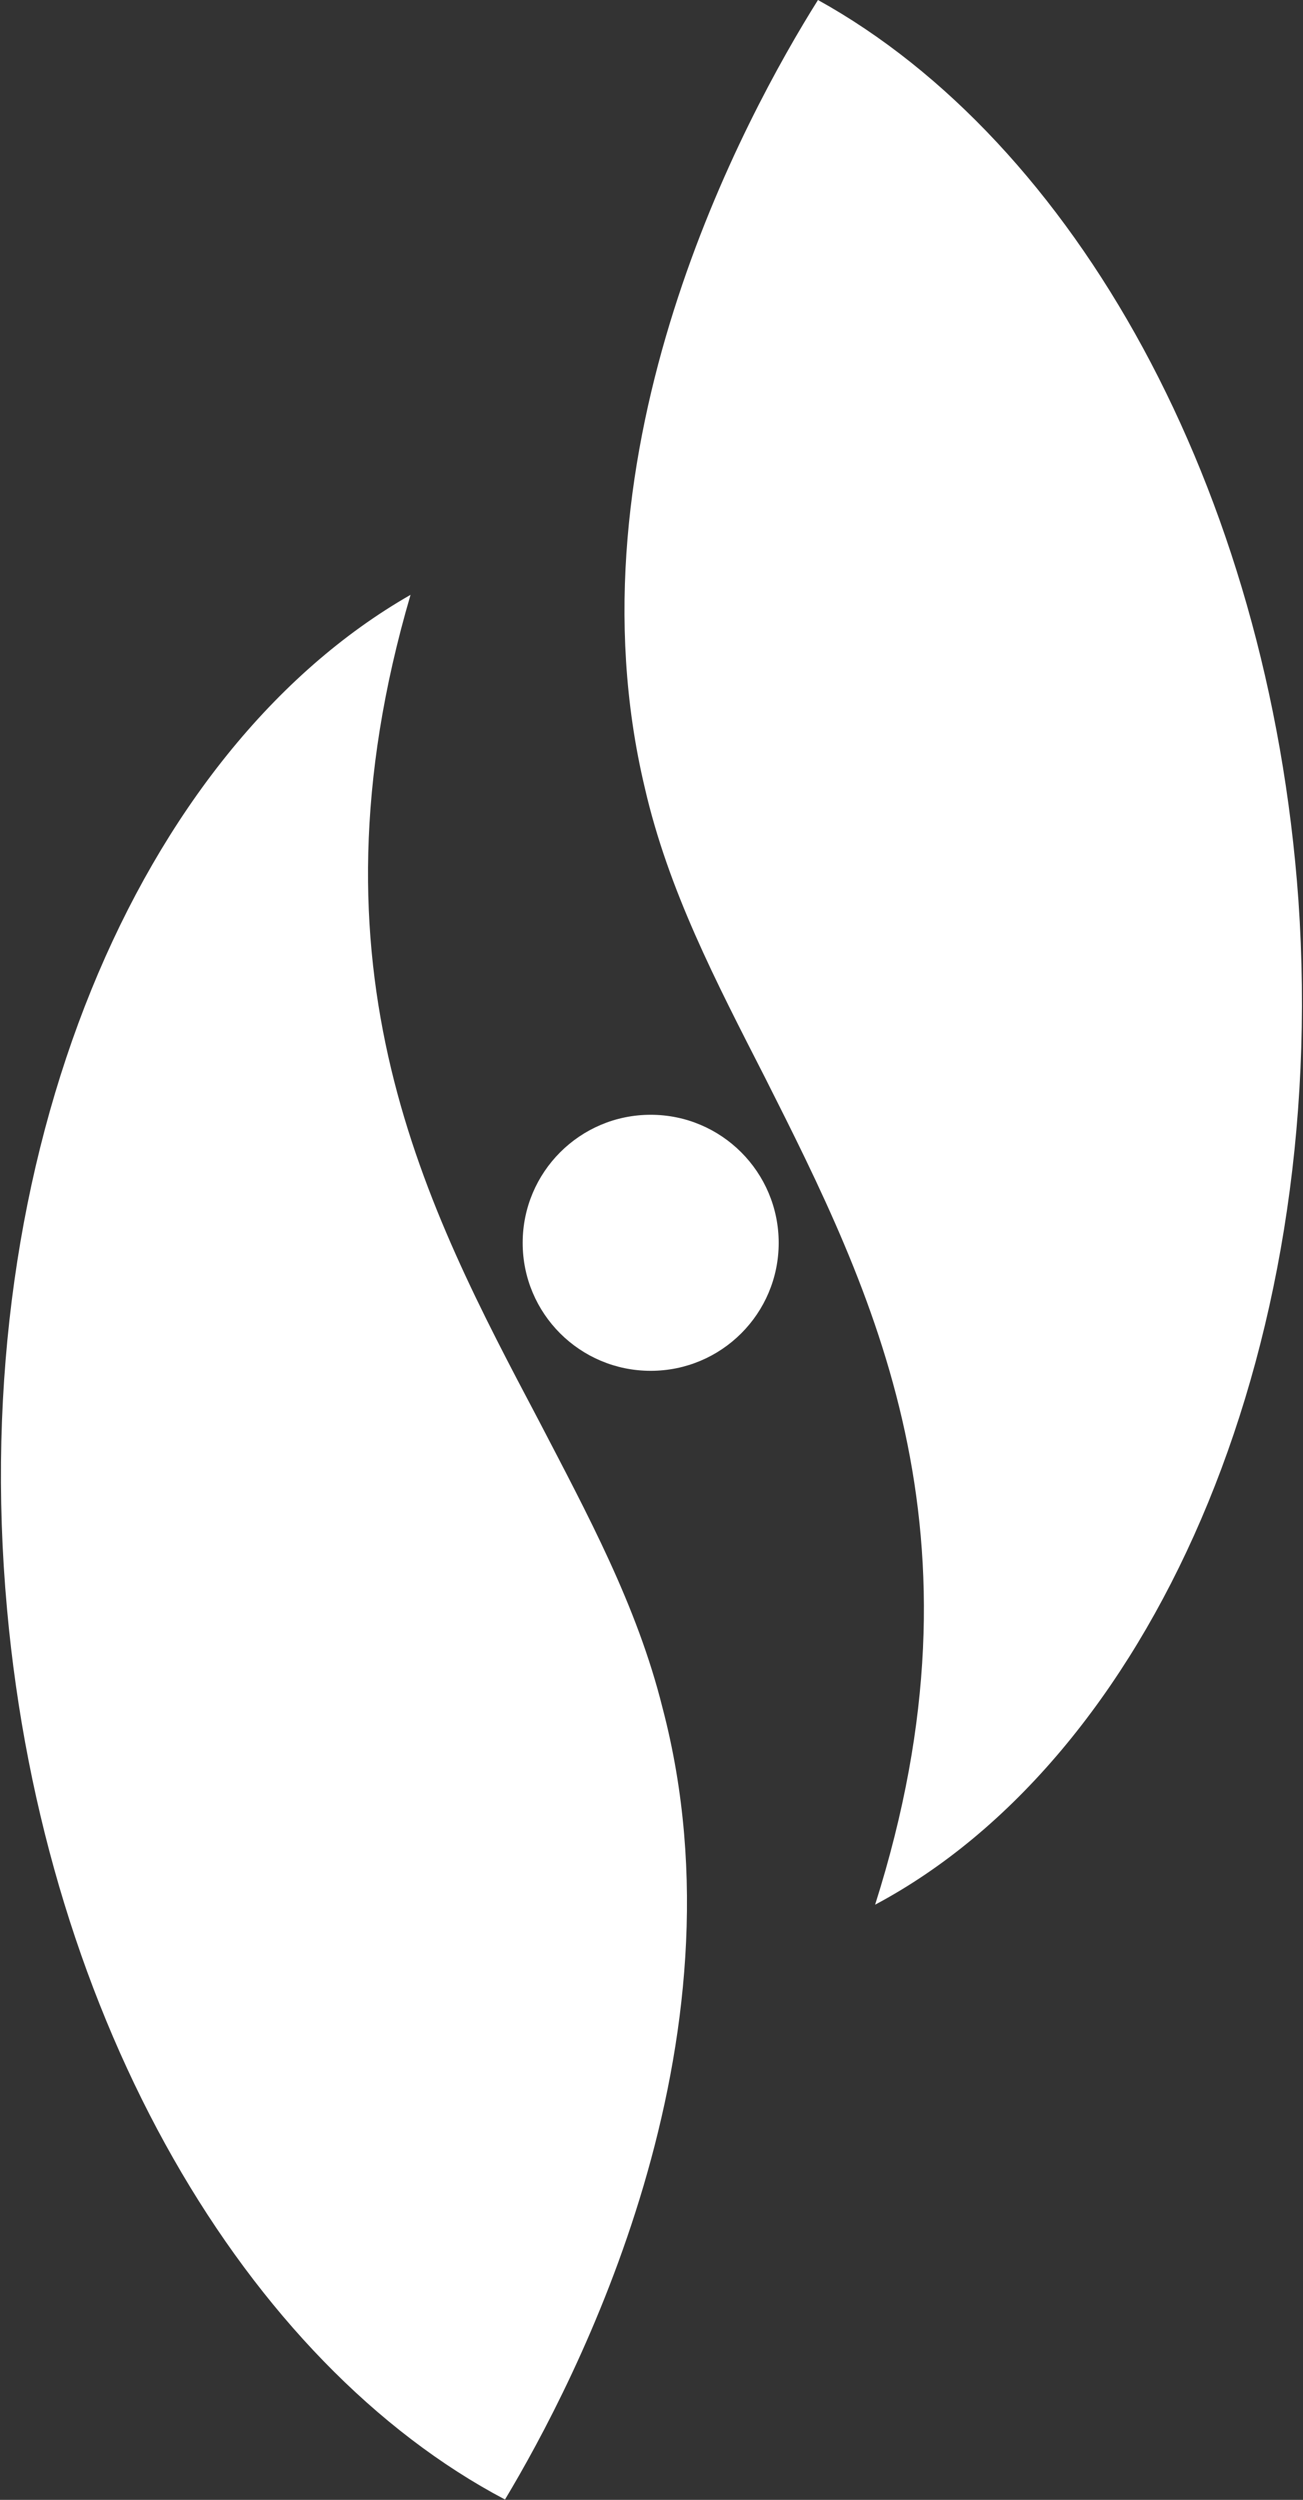
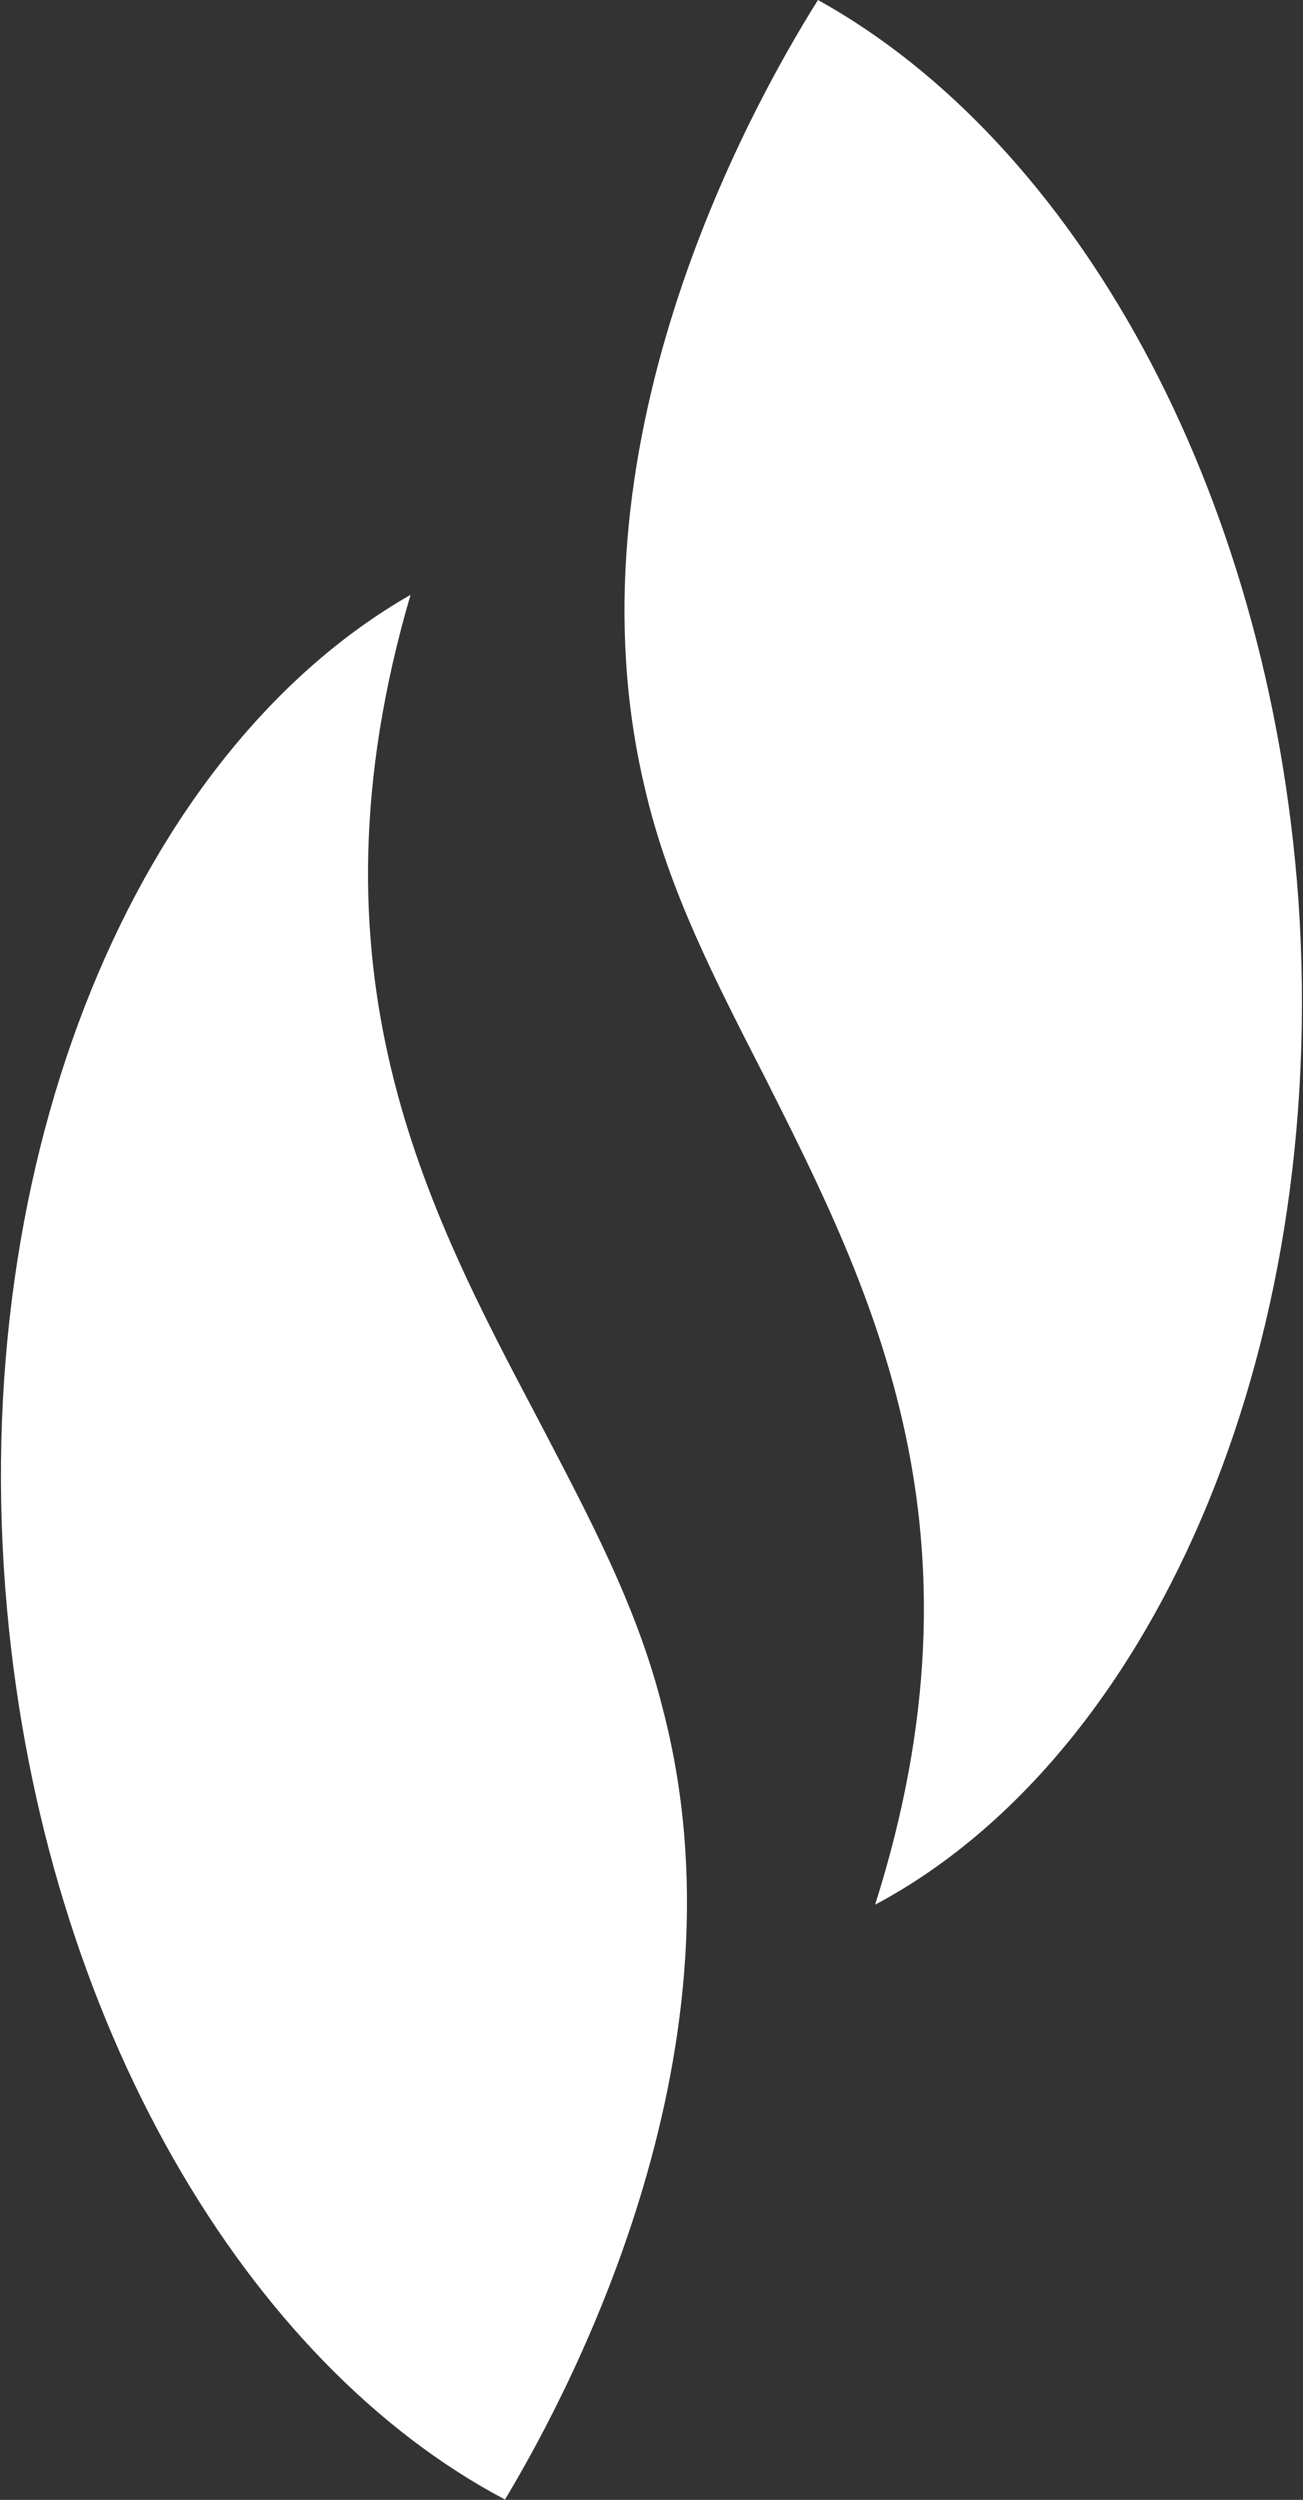
<svg xmlns="http://www.w3.org/2000/svg" version="1.2" viewBox="0 0 796 1526" width="796" height="1526">
  <rect x="0" y="0" width="796" height="1526" fill="#333333" stroke="none" />
  <title>Stereotaxis-svg</title>
  <style>
		.s0 { fill: #ffffff } 
	</style>
  <g id="g34">
-     <path id="circle4" class="s0" d="m397.5 836.8c-43.2 0-78.2-34.9-78.2-78.1 0-43.2 35-78.2 78.2-78.2 43.2 0 78.2 35 78.2 78.2 0 43.2-35 78.1-78.2 78.1z" />
    <g id="g32">
      <path id="path28" class="s0" d="m793.2 549.5c-18.1-252.5-137.1-462.9-293.5-549.5-44.5 70.9-155.1 274.1-105.8 480.9 14.4 62.6 43.3 117.9 73.4 176.8 66.1 131 139.5 277.7 67.3 505 167.2-89 277.8-334.3 258.6-613.2z" />
      <path id="path30" class="s0" d="m4.3 982.3c22.8 252.5 146.7 460.5 304.2 543.5 43.3-72.1 150.4-277.7 96.2-483.4-15.6-62.5-45.7-117.8-75.7-175.5-68.6-129.9-145.5-274.1-78.2-503.8-166 95-271.8 341.5-246.5 619.2z" />
    </g>
  </g>
</svg>